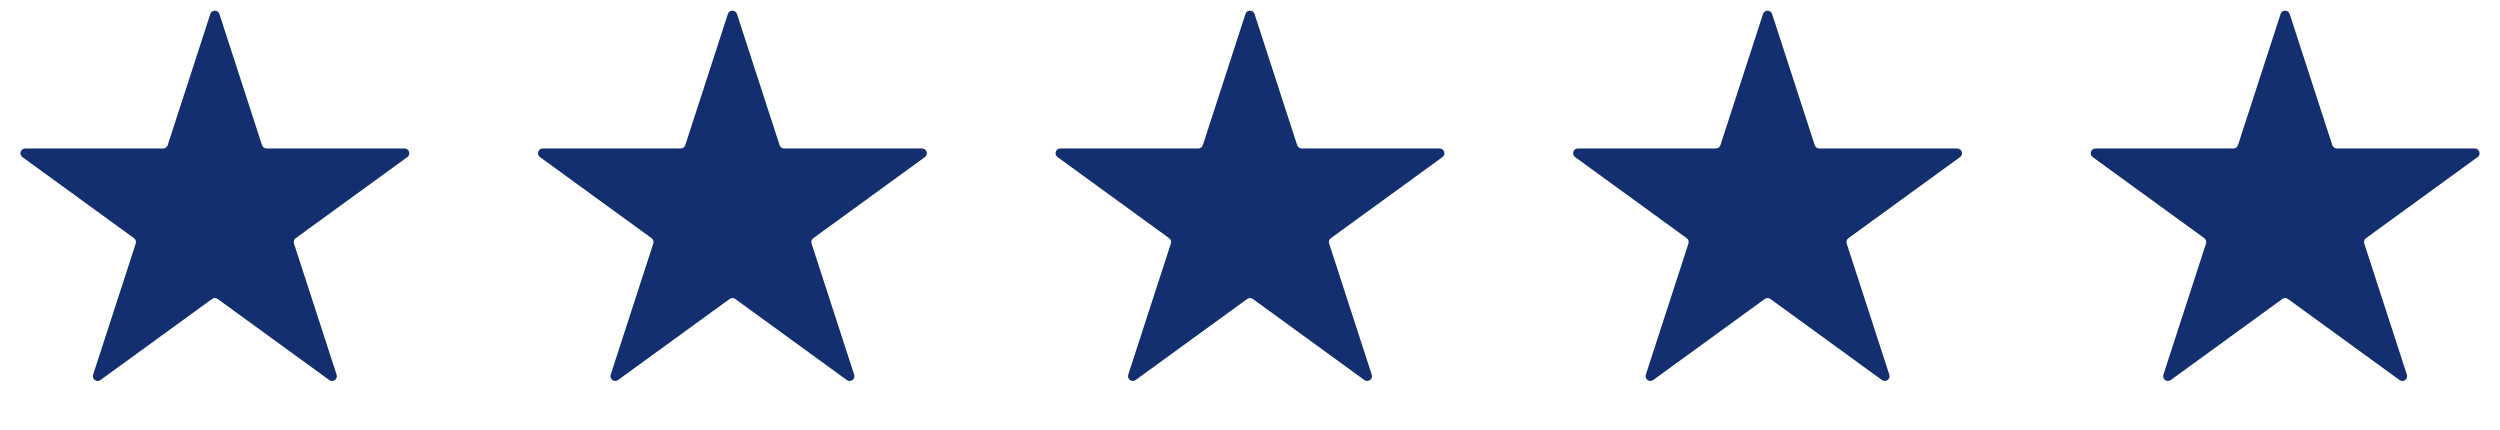
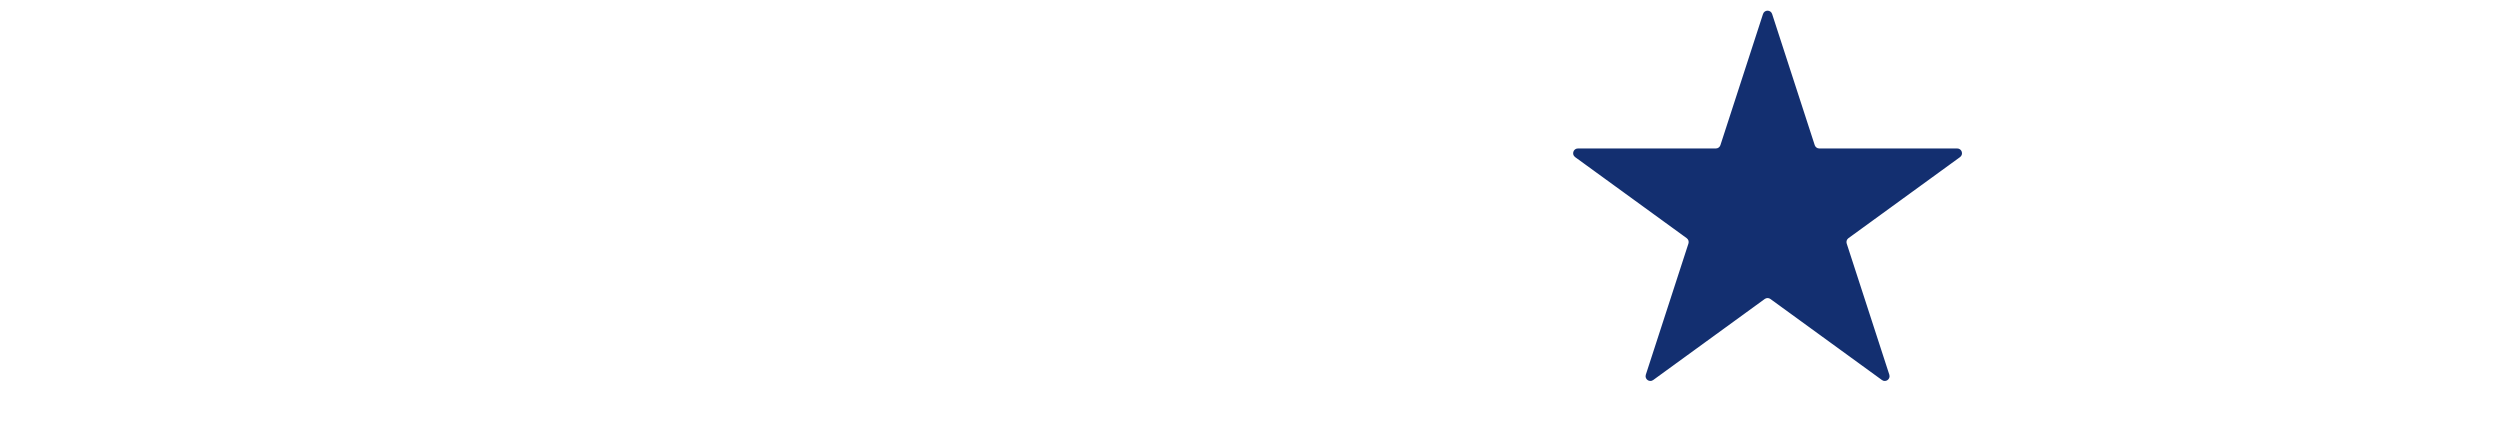
<svg xmlns="http://www.w3.org/2000/svg" width="2618" height="450" viewBox="0 0 2618 450" fill="none">
-   <path d="M220.245 14.635C221.741 10.029 228.259 10.029 229.755 14.635L274.393 152.016C275.062 154.076 276.982 155.471 279.148 155.471H423.599C428.443 155.471 430.457 161.669 426.538 164.516L309.675 249.422C307.923 250.696 307.189 252.952 307.859 255.013L352.496 392.394C353.993 397 348.721 400.831 344.802 397.984L227.939 313.078C226.186 311.804 223.814 311.804 222.061 313.078L105.198 397.984C101.279 400.831 96.007 397 97.504 392.394L142.141 255.013C142.811 252.952 142.077 250.696 140.325 249.422L23.462 164.516C19.543 161.669 21.557 155.471 26.401 155.471H170.852C173.018 155.471 174.938 154.076 175.607 152.016L220.245 14.635Z" fill="#132F70" />
-   <path d="M2388.24 14.635C2389.74 10.029 2396.26 10.029 2397.76 14.635L2442.39 152.016C2443.06 154.076 2444.98 155.471 2447.15 155.471H2591.6C2596.44 155.471 2598.46 161.669 2594.54 164.516L2477.67 249.422C2475.92 250.696 2475.19 252.952 2475.86 255.013L2520.5 392.394C2521.99 397 2516.72 400.831 2512.8 397.984L2395.94 313.078C2394.19 311.804 2391.81 311.804 2390.06 313.078L2273.2 397.984C2269.28 400.831 2264.01 397 2265.5 392.394L2310.14 255.013C2310.81 252.952 2310.08 250.696 2308.33 249.422L2191.46 164.516C2187.54 161.669 2189.56 155.471 2194.4 155.471H2338.85C2341.02 155.471 2342.94 154.076 2343.61 152.016L2388.24 14.635Z" fill="#132F70" />
  <path d="M1846.24 14.635C1847.74 10.029 1854.26 10.029 1855.76 14.635L1900.39 152.016C1901.06 154.076 1902.98 155.471 1905.15 155.471H2049.6C2054.44 155.471 2056.46 161.669 2052.54 164.516L1935.67 249.422C1933.92 250.696 1933.19 252.952 1933.86 255.013L1978.5 392.394C1979.99 397 1974.72 400.831 1970.8 397.984L1853.94 313.078C1852.19 311.804 1849.81 311.804 1848.06 313.078L1731.2 397.984C1727.28 400.831 1722.01 397 1723.5 392.394L1768.14 255.013C1768.81 252.952 1768.08 250.696 1766.33 249.422L1649.46 164.516C1645.54 161.669 1647.56 155.471 1652.4 155.471H1796.85C1799.02 155.471 1800.94 154.076 1801.61 152.016L1846.24 14.635Z" fill="#132F70" />
-   <path d="M1304.24 14.635C1305.74 10.029 1312.26 10.029 1313.76 14.635L1358.39 152.016C1359.06 154.076 1360.98 155.471 1363.15 155.471H1507.6C1512.44 155.471 1514.46 161.669 1510.54 164.516L1393.67 249.422C1391.92 250.696 1391.19 252.952 1391.86 255.013L1436.5 392.394C1437.99 397 1432.72 400.831 1428.8 397.984L1311.94 313.078C1310.19 311.804 1307.81 311.804 1306.06 313.078L1189.2 397.984C1185.28 400.831 1180.01 397 1181.5 392.394L1226.14 255.013C1226.81 252.952 1226.08 250.696 1224.33 249.422L1107.46 164.516C1103.54 161.669 1105.56 155.471 1110.4 155.471H1254.85C1257.02 155.471 1258.94 154.076 1259.61 152.016L1304.24 14.635Z" fill="#132F70" />
-   <path d="M762.245 14.635C763.741 10.029 770.259 10.029 771.755 14.635L816.393 152.016C817.062 154.076 818.982 155.471 821.148 155.471H965.599C970.443 155.471 972.457 161.669 968.538 164.516L851.675 249.422C849.923 250.696 849.189 252.952 849.859 255.013L894.496 392.394C895.993 397 890.721 400.831 886.802 397.984L769.939 313.078C768.186 311.804 765.814 311.804 764.061 313.078L647.198 397.984C643.279 400.831 638.007 397 639.504 392.394L684.141 255.013C684.811 252.952 684.077 250.696 682.325 249.422L565.462 164.516C561.543 161.669 563.557 155.471 568.401 155.471H712.852C715.018 155.471 716.938 154.076 717.607 152.016L762.245 14.635Z" fill="#132F70" />
</svg>